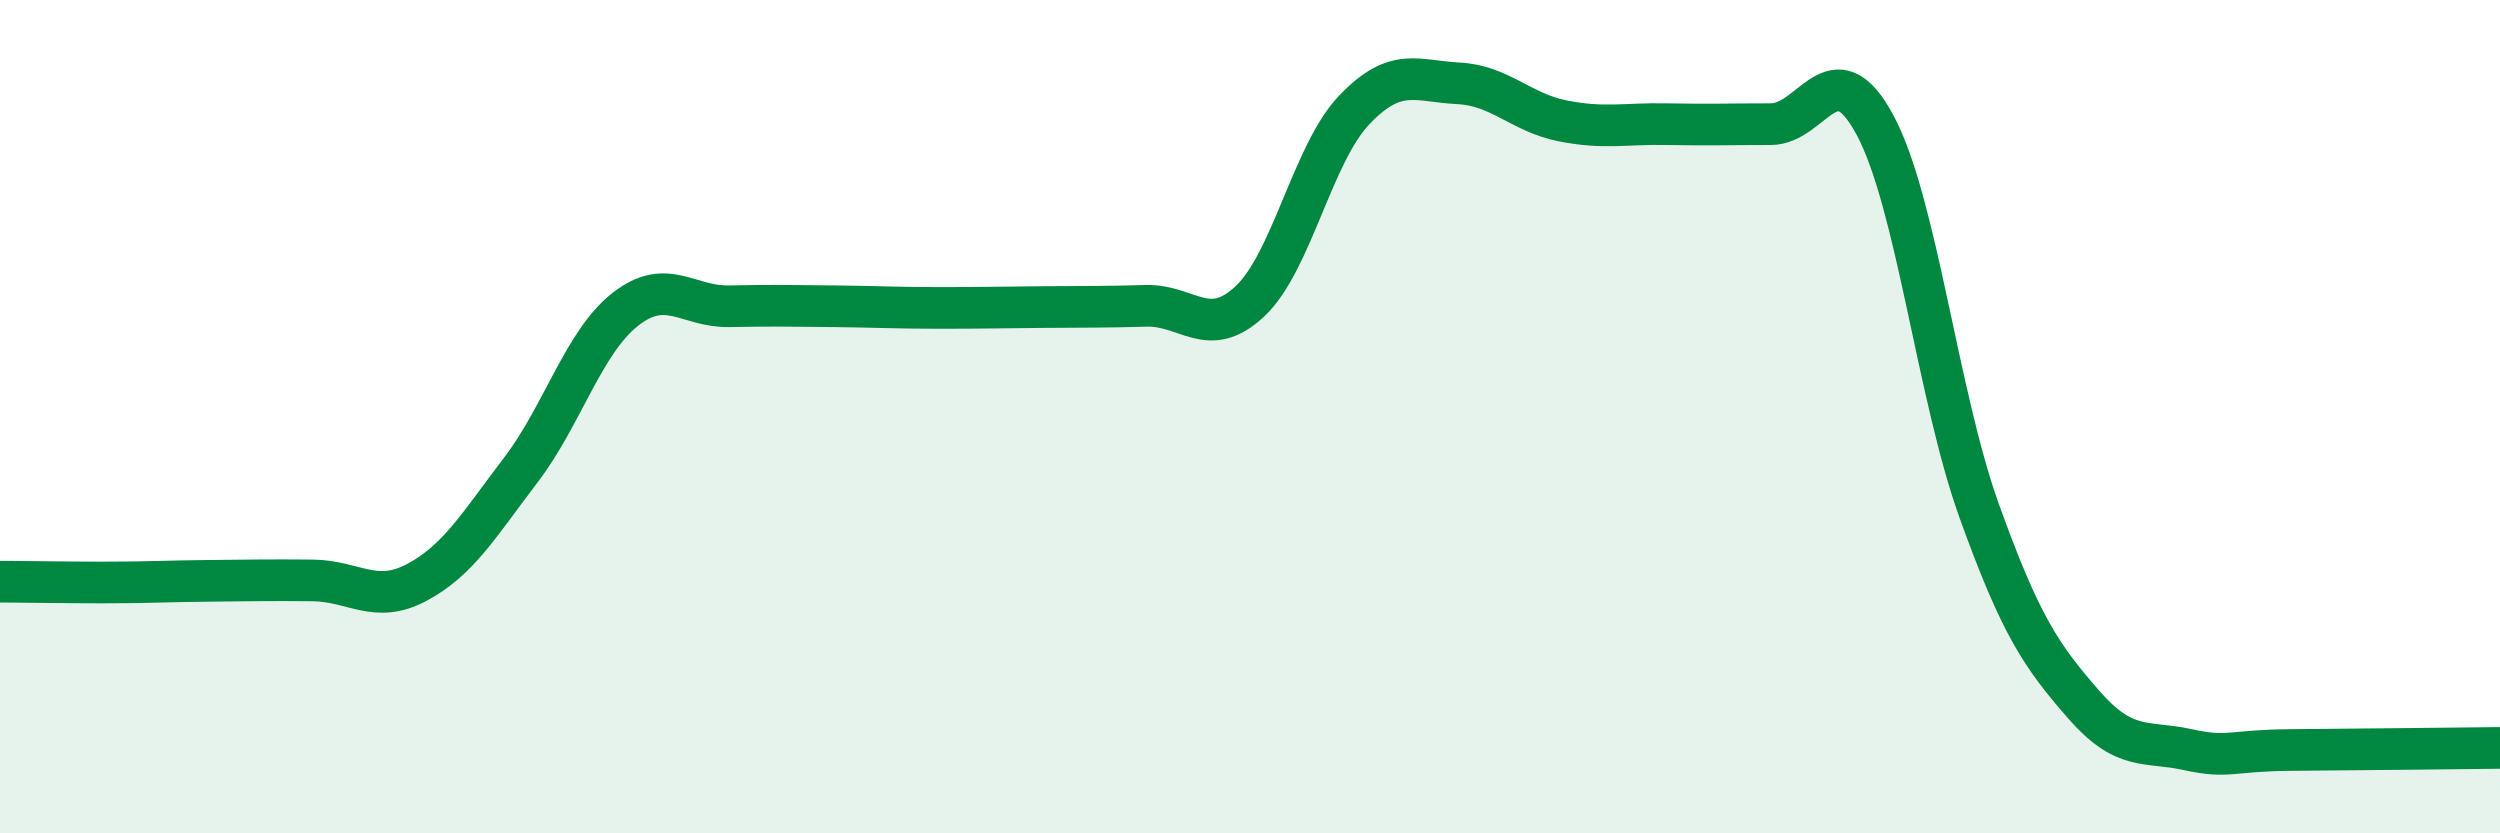
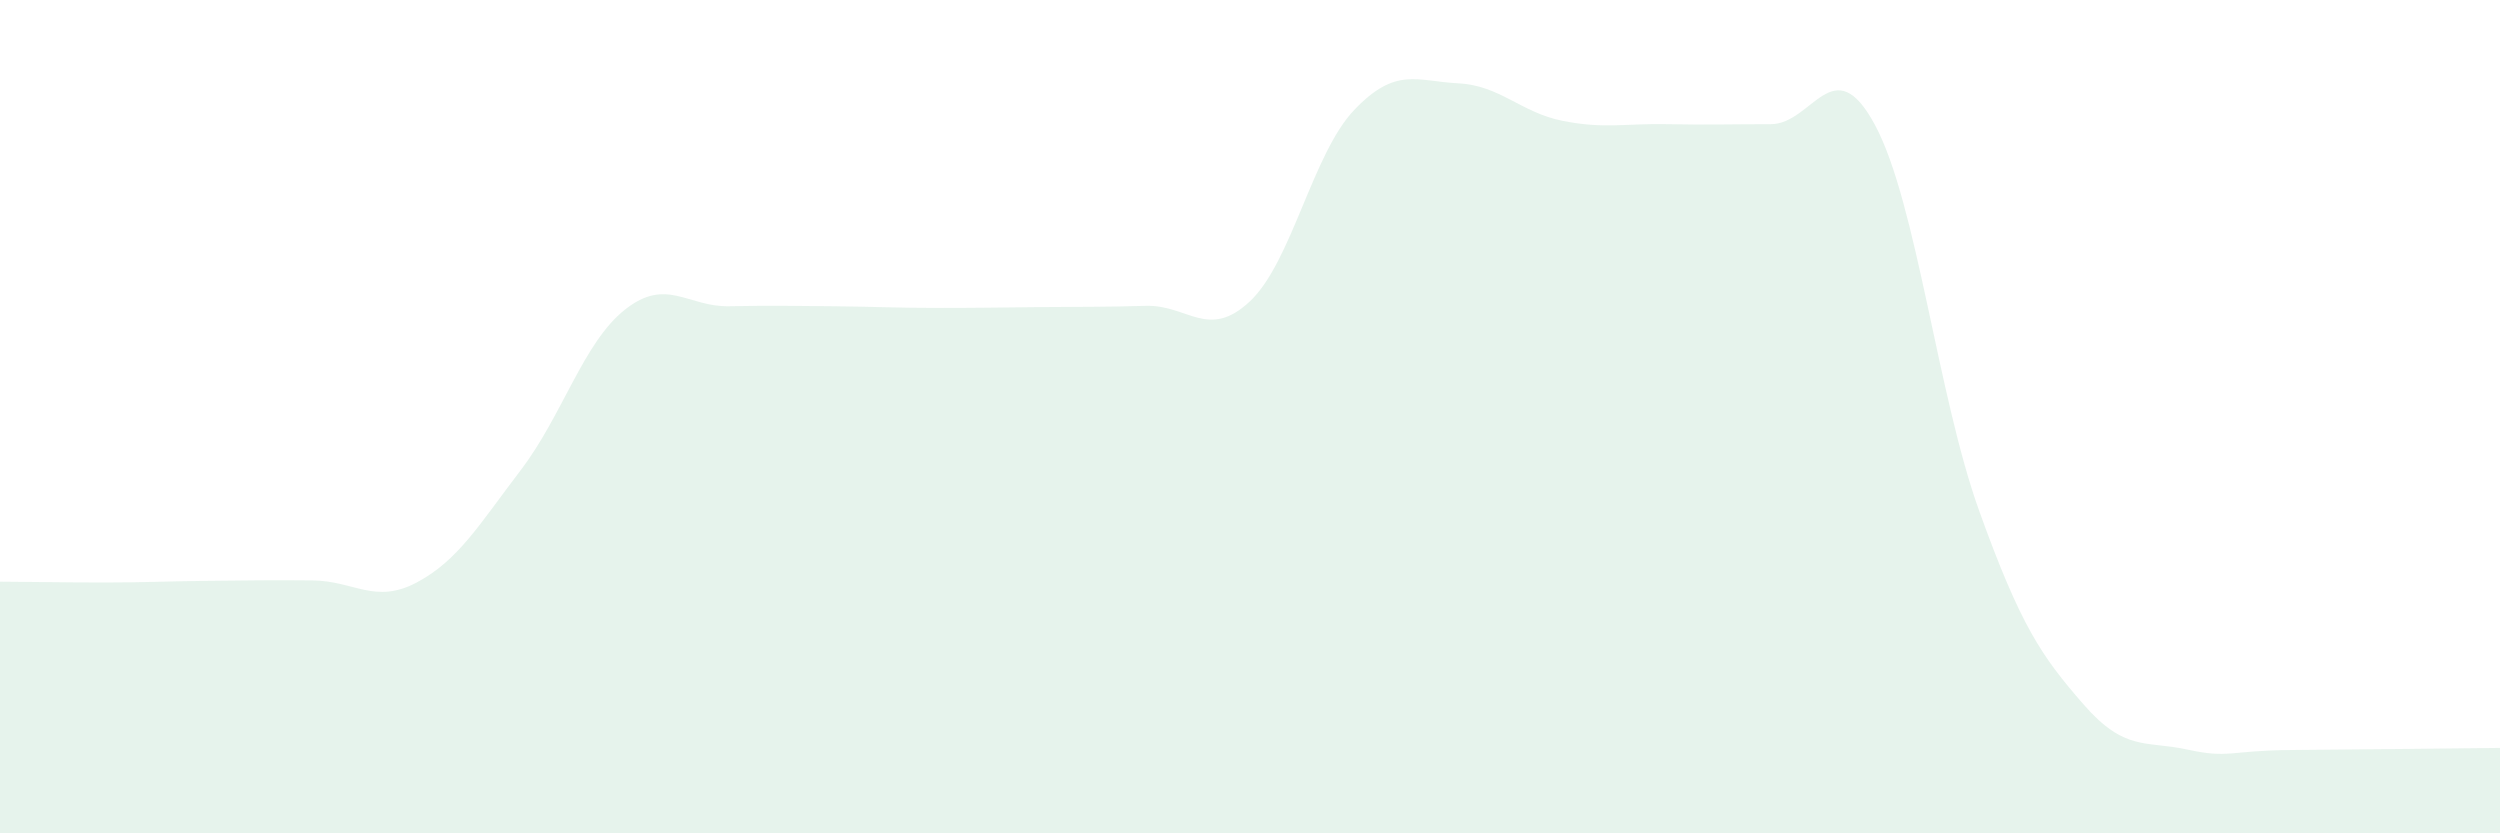
<svg xmlns="http://www.w3.org/2000/svg" width="60" height="20" viewBox="0 0 60 20">
  <path d="M 0,13.96 C 0.5,13.96 1.5,13.98 2.5,13.98 C 3.5,13.98 4,13.95 5,13.94 C 6,13.93 6.5,13.92 7.5,13.93 C 8.5,13.94 9,14.51 10,13.98 C 11,13.45 11.5,12.59 12.5,11.28 C 13.5,9.97 14,8.22 15,7.43 C 16,6.64 16.5,7.37 17.5,7.35 C 18.5,7.33 19,7.34 20,7.35 C 21,7.36 21.5,7.39 22.5,7.39 C 23.5,7.39 24,7.38 25,7.37 C 26,7.36 26.5,7.37 27.5,7.34 C 28.5,7.31 29,8.17 30,7.23 C 31,6.29 31.5,3.69 32.5,2.64 C 33.5,1.59 34,1.95 35,2 C 36,2.05 36.5,2.7 37.5,2.9 C 38.5,3.1 39,2.96 40,2.98 C 41,3 41.5,2.98 42.5,2.98 C 43.5,2.98 44,1.14 45,3 C 46,4.86 46.5,9.48 47.5,12.26 C 48.5,15.04 49,15.75 50,16.9 C 51,18.05 51.5,17.77 52.5,17.99 C 53.5,18.21 53.5,18.01 55,18 C 56.5,17.99 59,17.96 60,17.95L60 20L0 20Z" fill="#008740" opacity="0.1" stroke-linecap="round" stroke-linejoin="round" />
-   <path d="M 0,13.96 C 0.5,13.96 1.5,13.98 2.5,13.98 C 3.5,13.98 4,13.95 5,13.94 C 6,13.93 6.5,13.92 7.5,13.93 C 8.5,13.94 9,14.51 10,13.98 C 11,13.45 11.5,12.59 12.5,11.28 C 13.5,9.97 14,8.22 15,7.43 C 16,6.64 16.5,7.37 17.5,7.35 C 18.5,7.33 19,7.34 20,7.35 C 21,7.36 21.5,7.39 22.5,7.39 C 23.5,7.39 24,7.38 25,7.37 C 26,7.36 26.5,7.37 27.5,7.34 C 28.5,7.31 29,8.17 30,7.23 C 31,6.29 31.5,3.69 32.5,2.64 C 33.5,1.59 34,1.95 35,2 C 36,2.05 36.5,2.7 37.5,2.9 C 38.5,3.1 39,2.96 40,2.98 C 41,3 41.5,2.98 42.5,2.98 C 43.5,2.98 44,1.14 45,3 C 46,4.86 46.5,9.48 47.5,12.26 C 48.5,15.04 49,15.75 50,16.9 C 51,18.05 51.5,17.77 52.5,17.99 C 53.5,18.21 53.5,18.01 55,18 C 56.5,17.99 59,17.96 60,17.95" stroke="#008740" stroke-width="1" fill="none" stroke-linecap="round" stroke-linejoin="round" />
</svg>